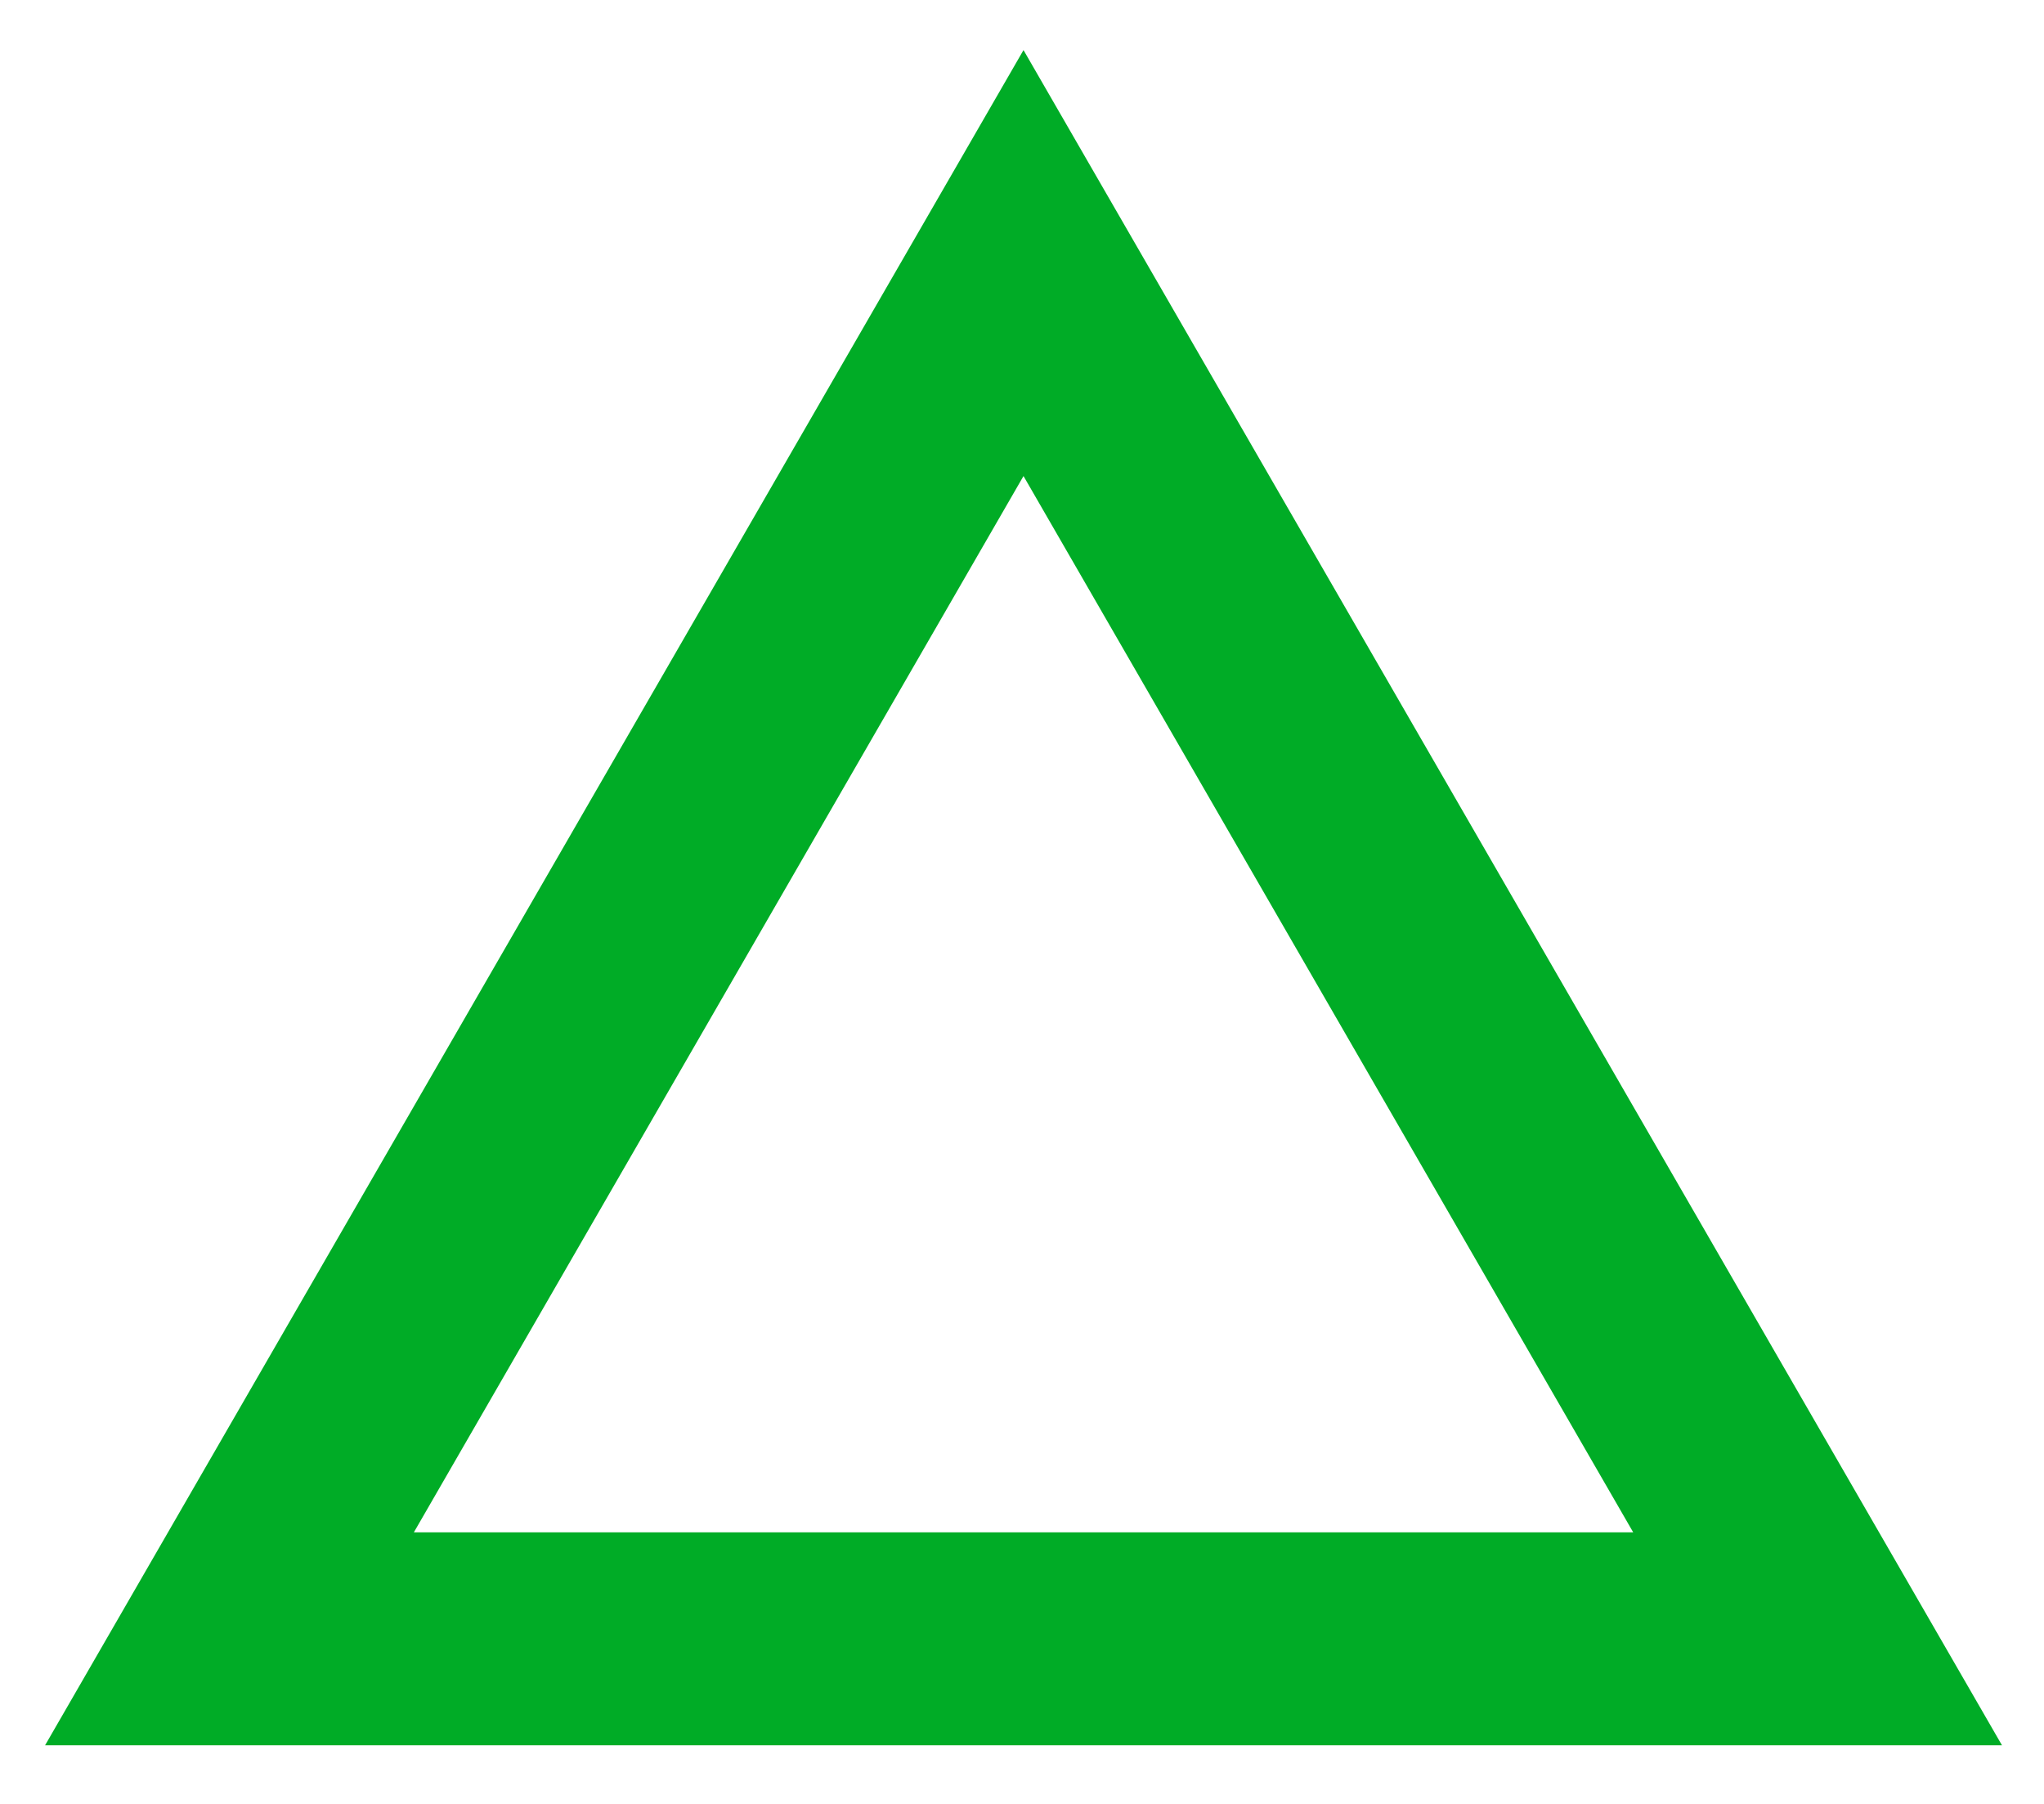
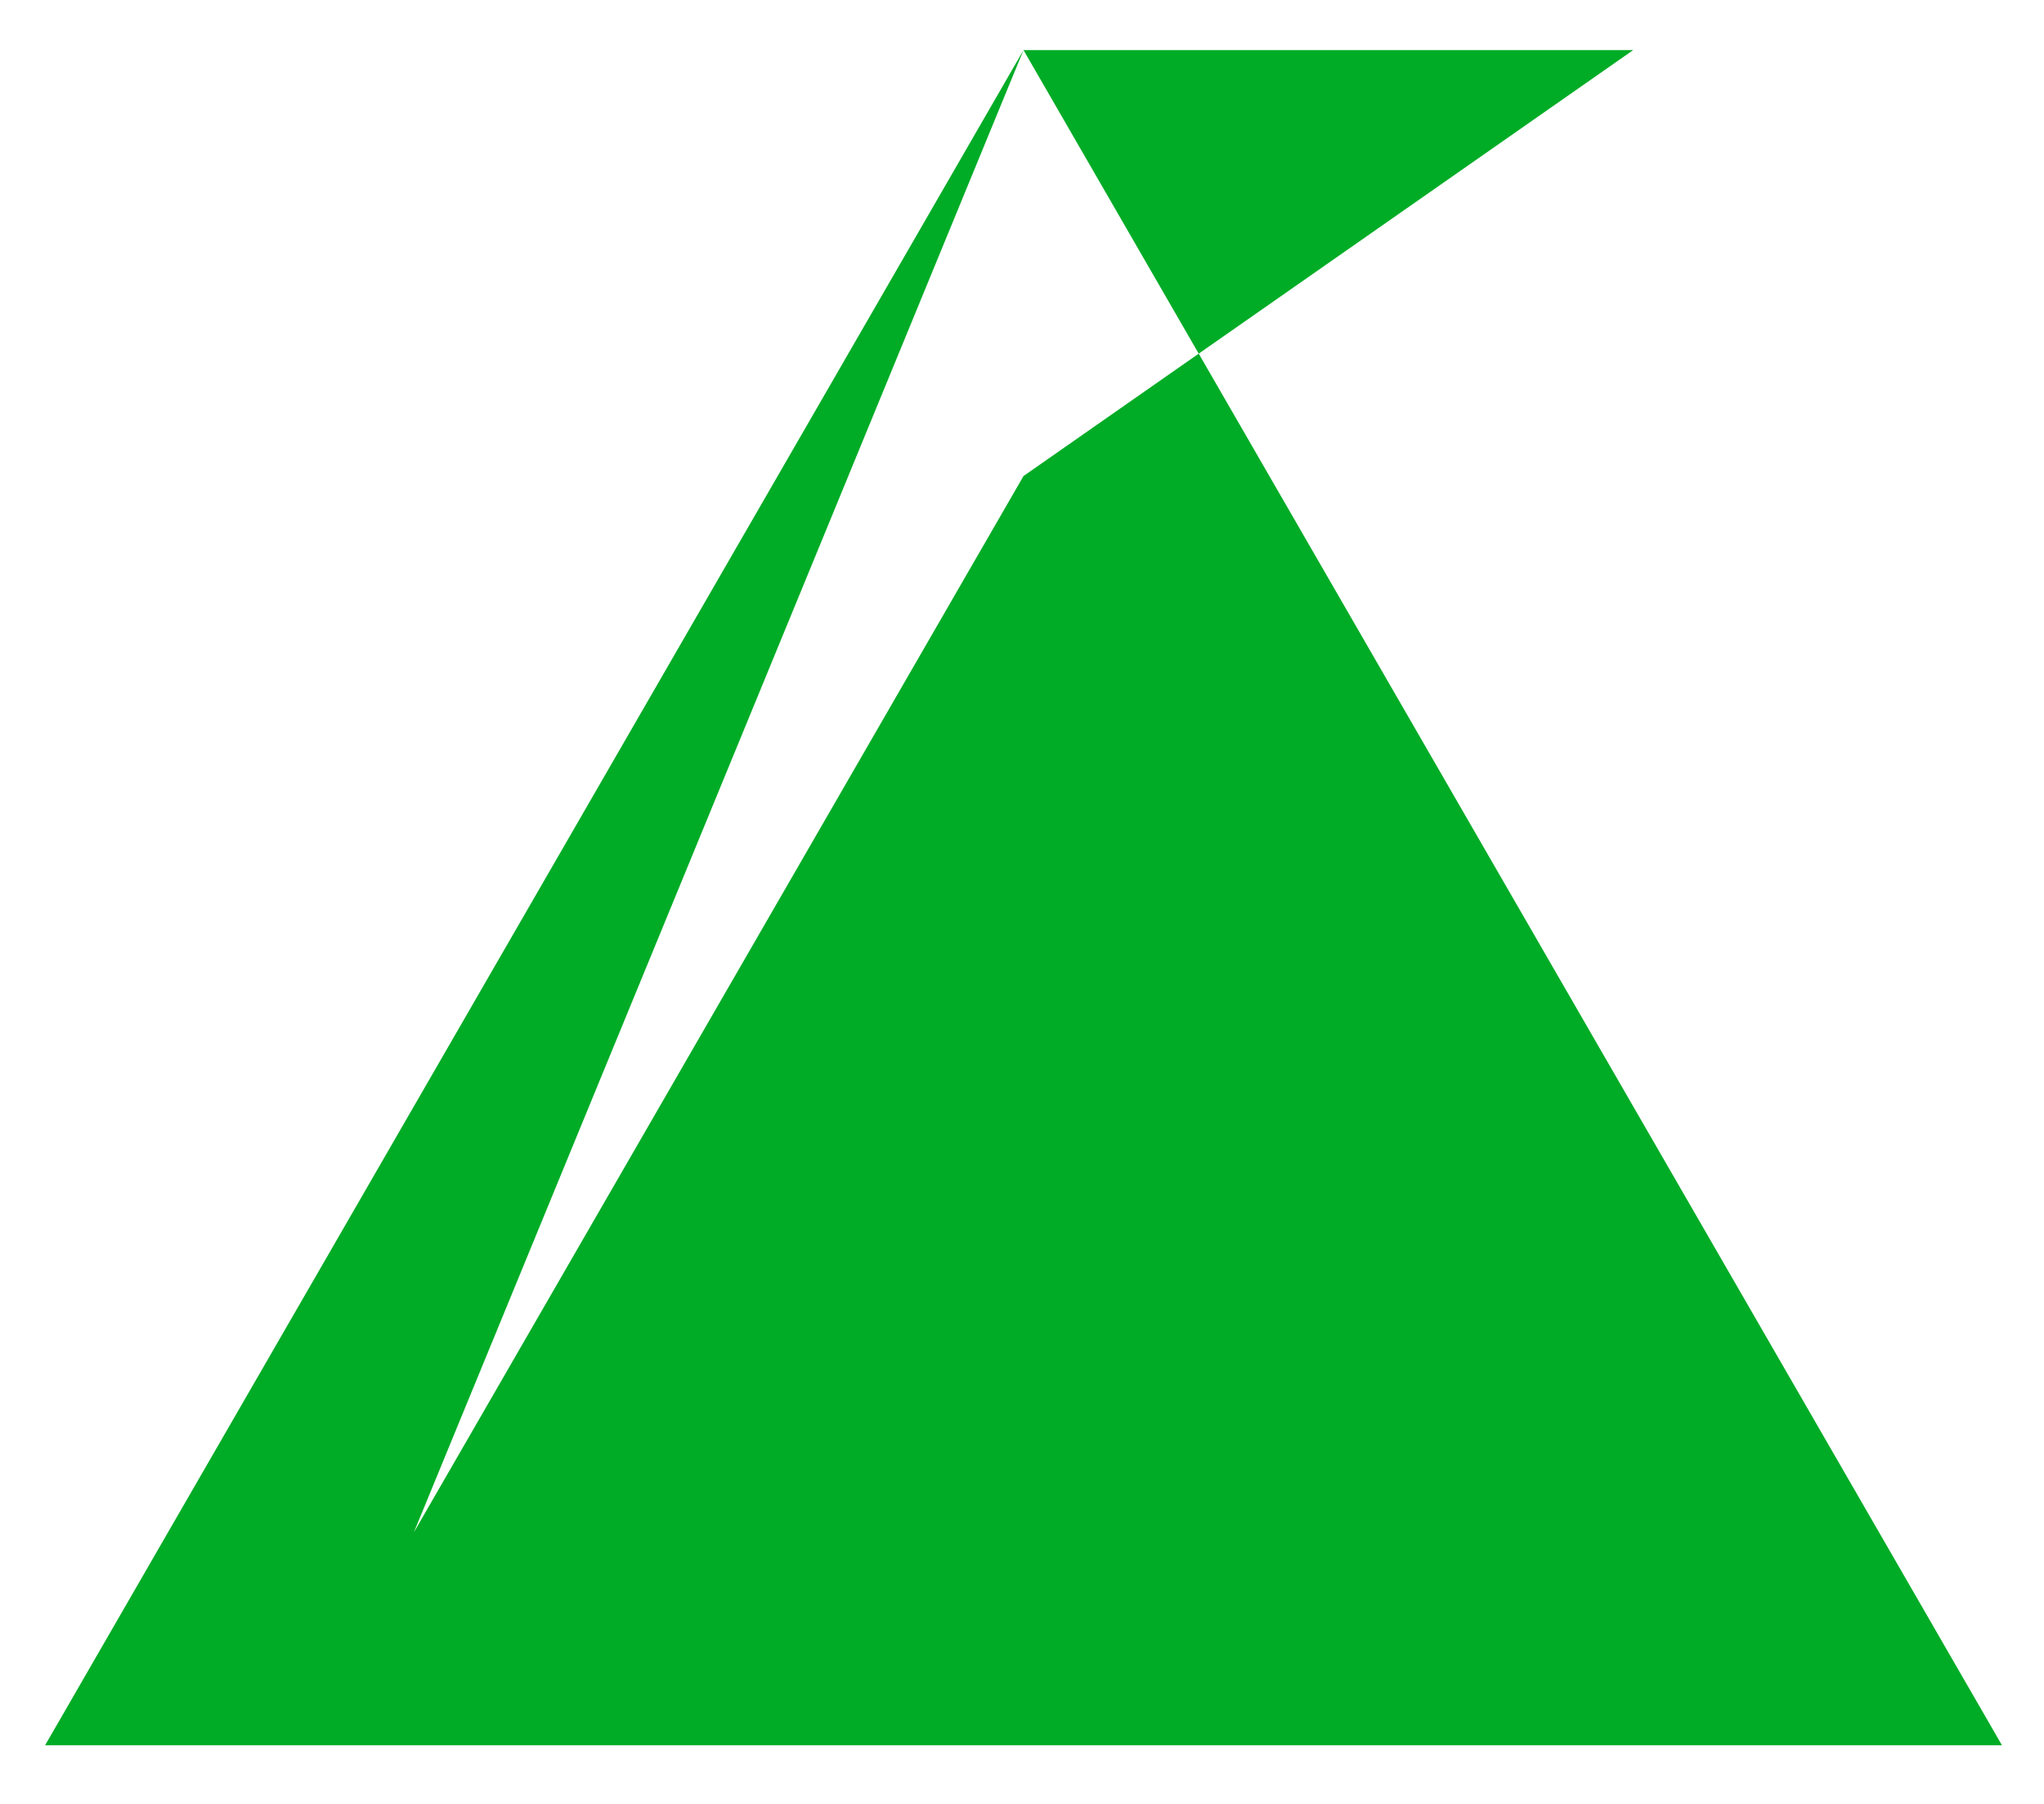
<svg xmlns="http://www.w3.org/2000/svg" width="34" height="30" viewBox="0 0 34 30" fill="none">
-   <path fill-rule="evenodd" clip-rule="evenodd" d="M17.025 0.833L33.301 29.025H0.75L17.025 0.833ZM6.884 25.484H27.167L17.025 7.917L6.884 25.484Z" fill="#00AC26" />
+   <path fill-rule="evenodd" clip-rule="evenodd" d="M17.025 0.833L33.301 29.025H0.75L17.025 0.833ZH27.167L17.025 7.917L6.884 25.484Z" fill="#00AC26" />
</svg>